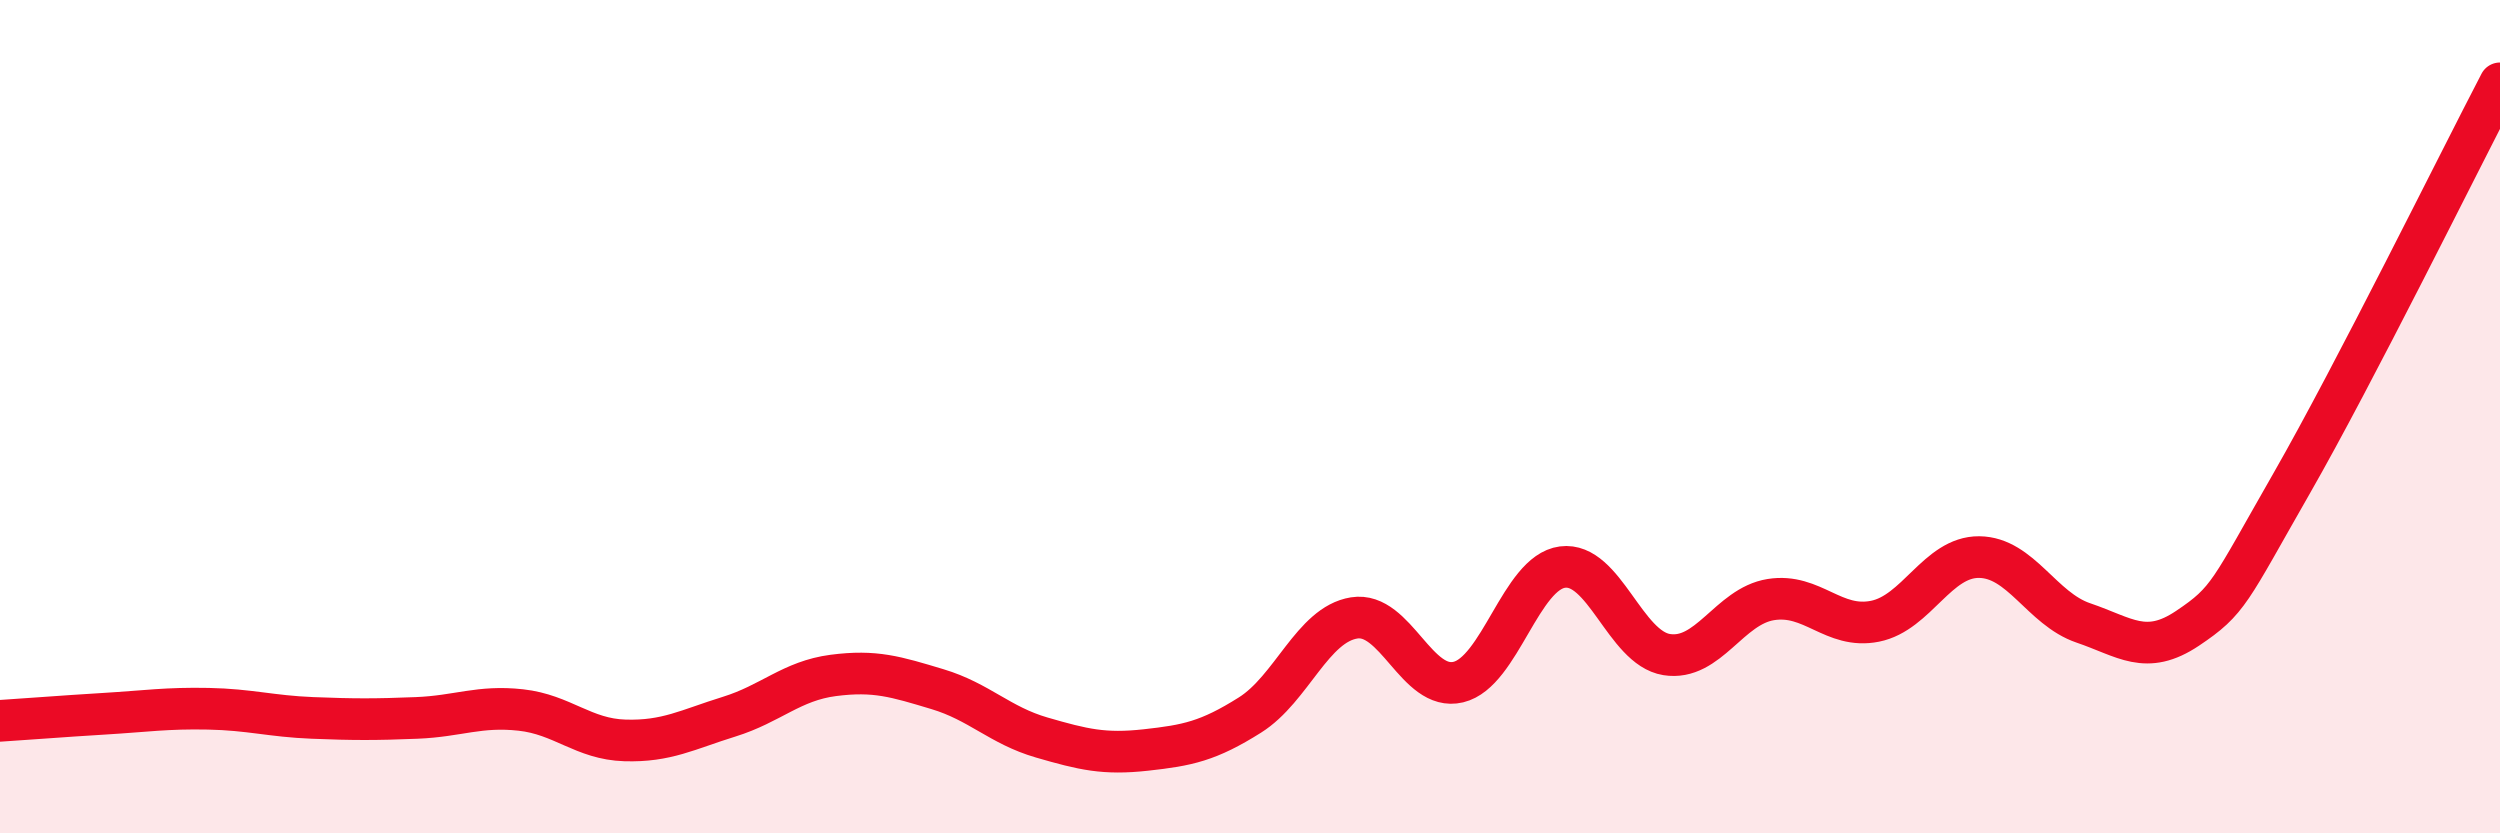
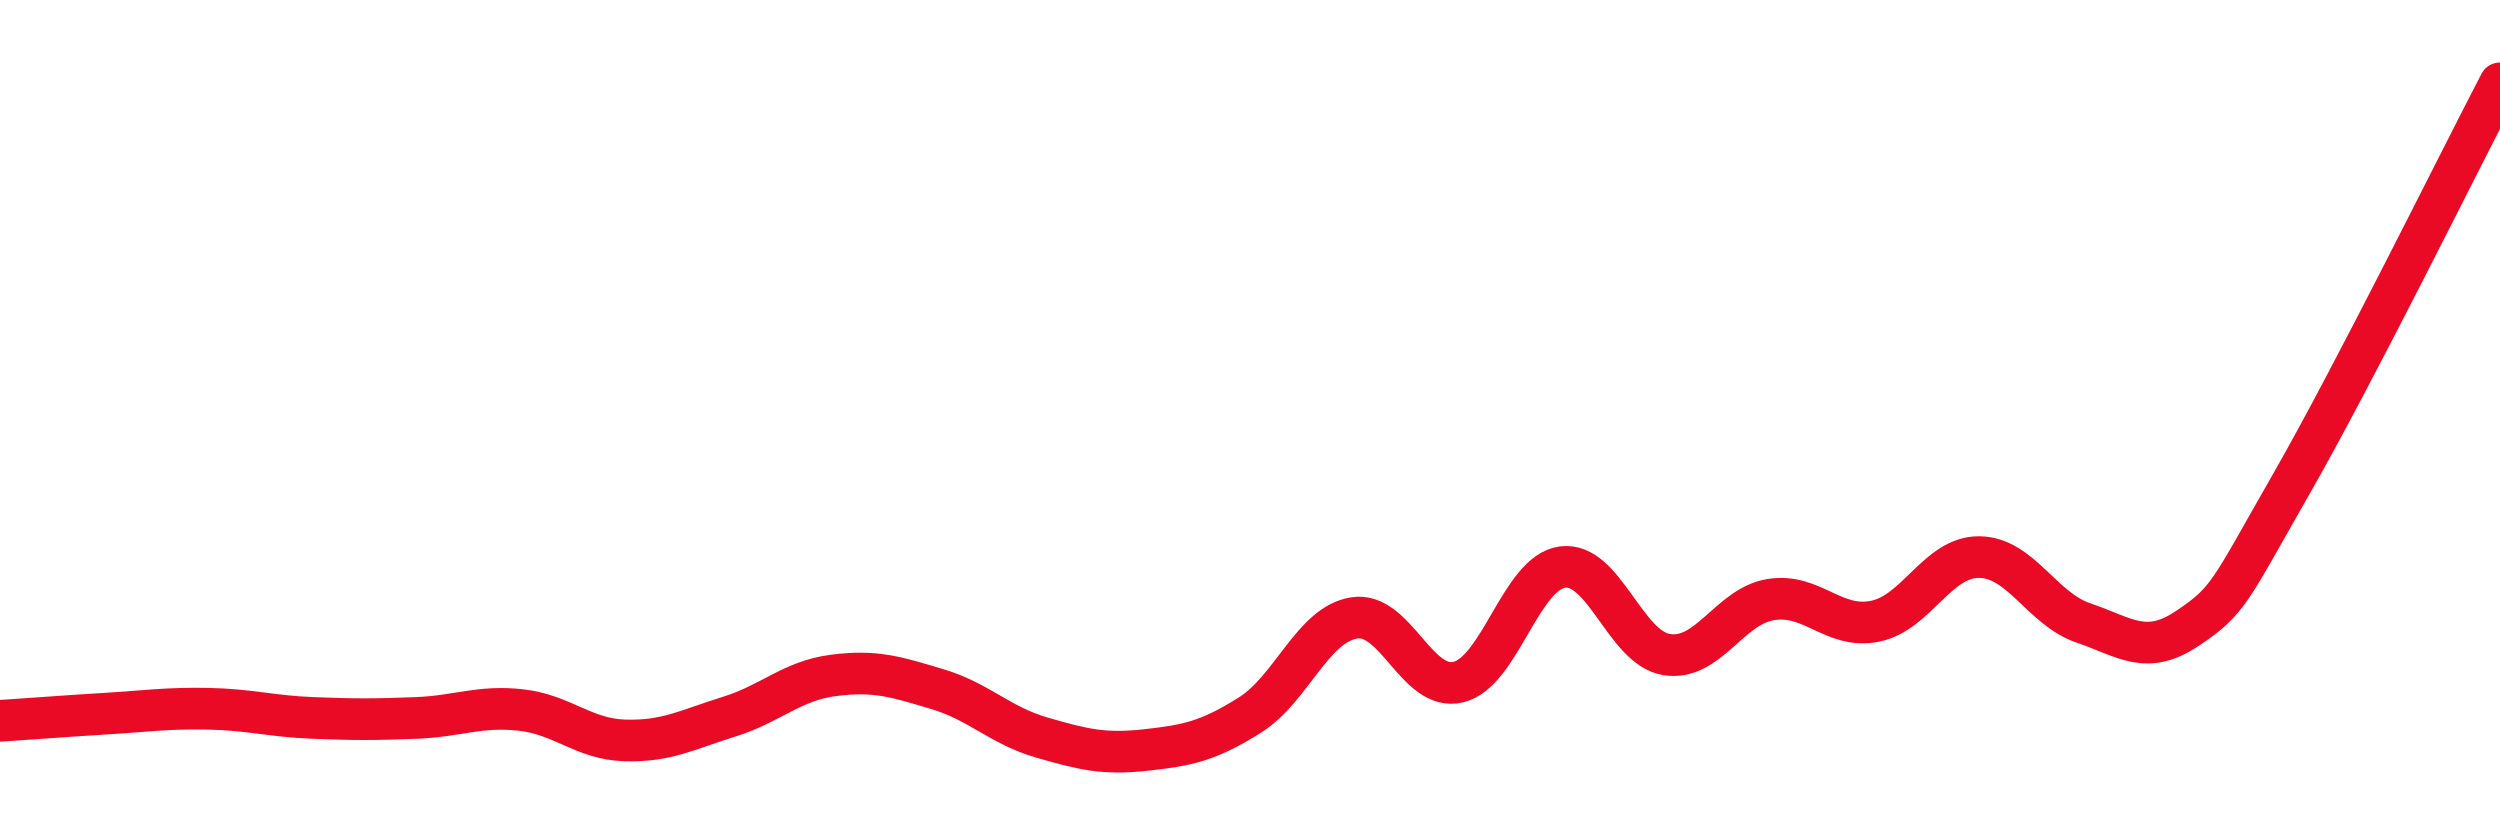
<svg xmlns="http://www.w3.org/2000/svg" width="60" height="20" viewBox="0 0 60 20">
-   <path d="M 0,17.3 C 0.5,17.27 1.5,17.19 2.5,17.13 C 3.5,17.07 4,16.99 5,17.01 C 6,17.03 6.5,17.19 7.5,17.23 C 8.5,17.27 9,17.27 10,17.23 C 11,17.19 11.5,16.93 12.5,17.04 C 13.5,17.15 14,17.74 15,17.77 C 16,17.8 16.5,17.51 17.5,17.2 C 18.5,16.89 19,16.34 20,16.21 C 21,16.08 21.5,16.24 22.5,16.54 C 23.5,16.84 24,17.41 25,17.7 C 26,17.99 26.5,18.11 27.5,18 C 28.5,17.89 29,17.79 30,17.16 C 31,16.53 31.5,14.99 32.5,14.83 C 33.5,14.67 34,16.61 35,16.37 C 36,16.13 36.5,13.74 37.5,13.61 C 38.5,13.48 39,15.55 40,15.71 C 41,15.87 41.5,14.55 42.5,14.39 C 43.5,14.23 44,15.11 45,14.91 C 46,14.71 46.5,13.36 47.5,13.37 C 48.5,13.38 49,14.61 50,14.95 C 51,15.29 51.5,15.75 52.5,15.08 C 53.5,14.41 53.5,14.22 55,11.6 C 56.5,8.98 59,3.92 60,2L60 20L0 20Z" fill="#EB0A25" opacity="0.1" stroke-linecap="round" stroke-linejoin="round" />
  <path d="M 0,17.3 C 0.5,17.27 1.5,17.19 2.5,17.13 C 3.5,17.07 4,16.99 5,17.01 C 6,17.03 6.5,17.19 7.5,17.23 C 8.5,17.27 9,17.27 10,17.23 C 11,17.19 11.5,16.93 12.5,17.04 C 13.5,17.15 14,17.74 15,17.77 C 16,17.8 16.5,17.51 17.5,17.2 C 18.5,16.89 19,16.34 20,16.21 C 21,16.08 21.5,16.24 22.5,16.54 C 23.5,16.84 24,17.41 25,17.7 C 26,17.99 26.5,18.11 27.5,18 C 28.5,17.89 29,17.79 30,17.16 C 31,16.53 31.5,14.99 32.5,14.83 C 33.5,14.67 34,16.61 35,16.37 C 36,16.13 36.5,13.74 37.5,13.61 C 38.5,13.48 39,15.55 40,15.71 C 41,15.87 41.5,14.55 42.5,14.39 C 43.5,14.23 44,15.11 45,14.91 C 46,14.71 46.5,13.36 47.5,13.37 C 48.5,13.38 49,14.61 50,14.95 C 51,15.29 51.5,15.75 52.5,15.08 C 53.5,14.41 53.5,14.22 55,11.6 C 56.5,8.98 59,3.92 60,2" stroke="#EB0A25" stroke-width="1" fill="none" stroke-linecap="round" stroke-linejoin="round" />
</svg>